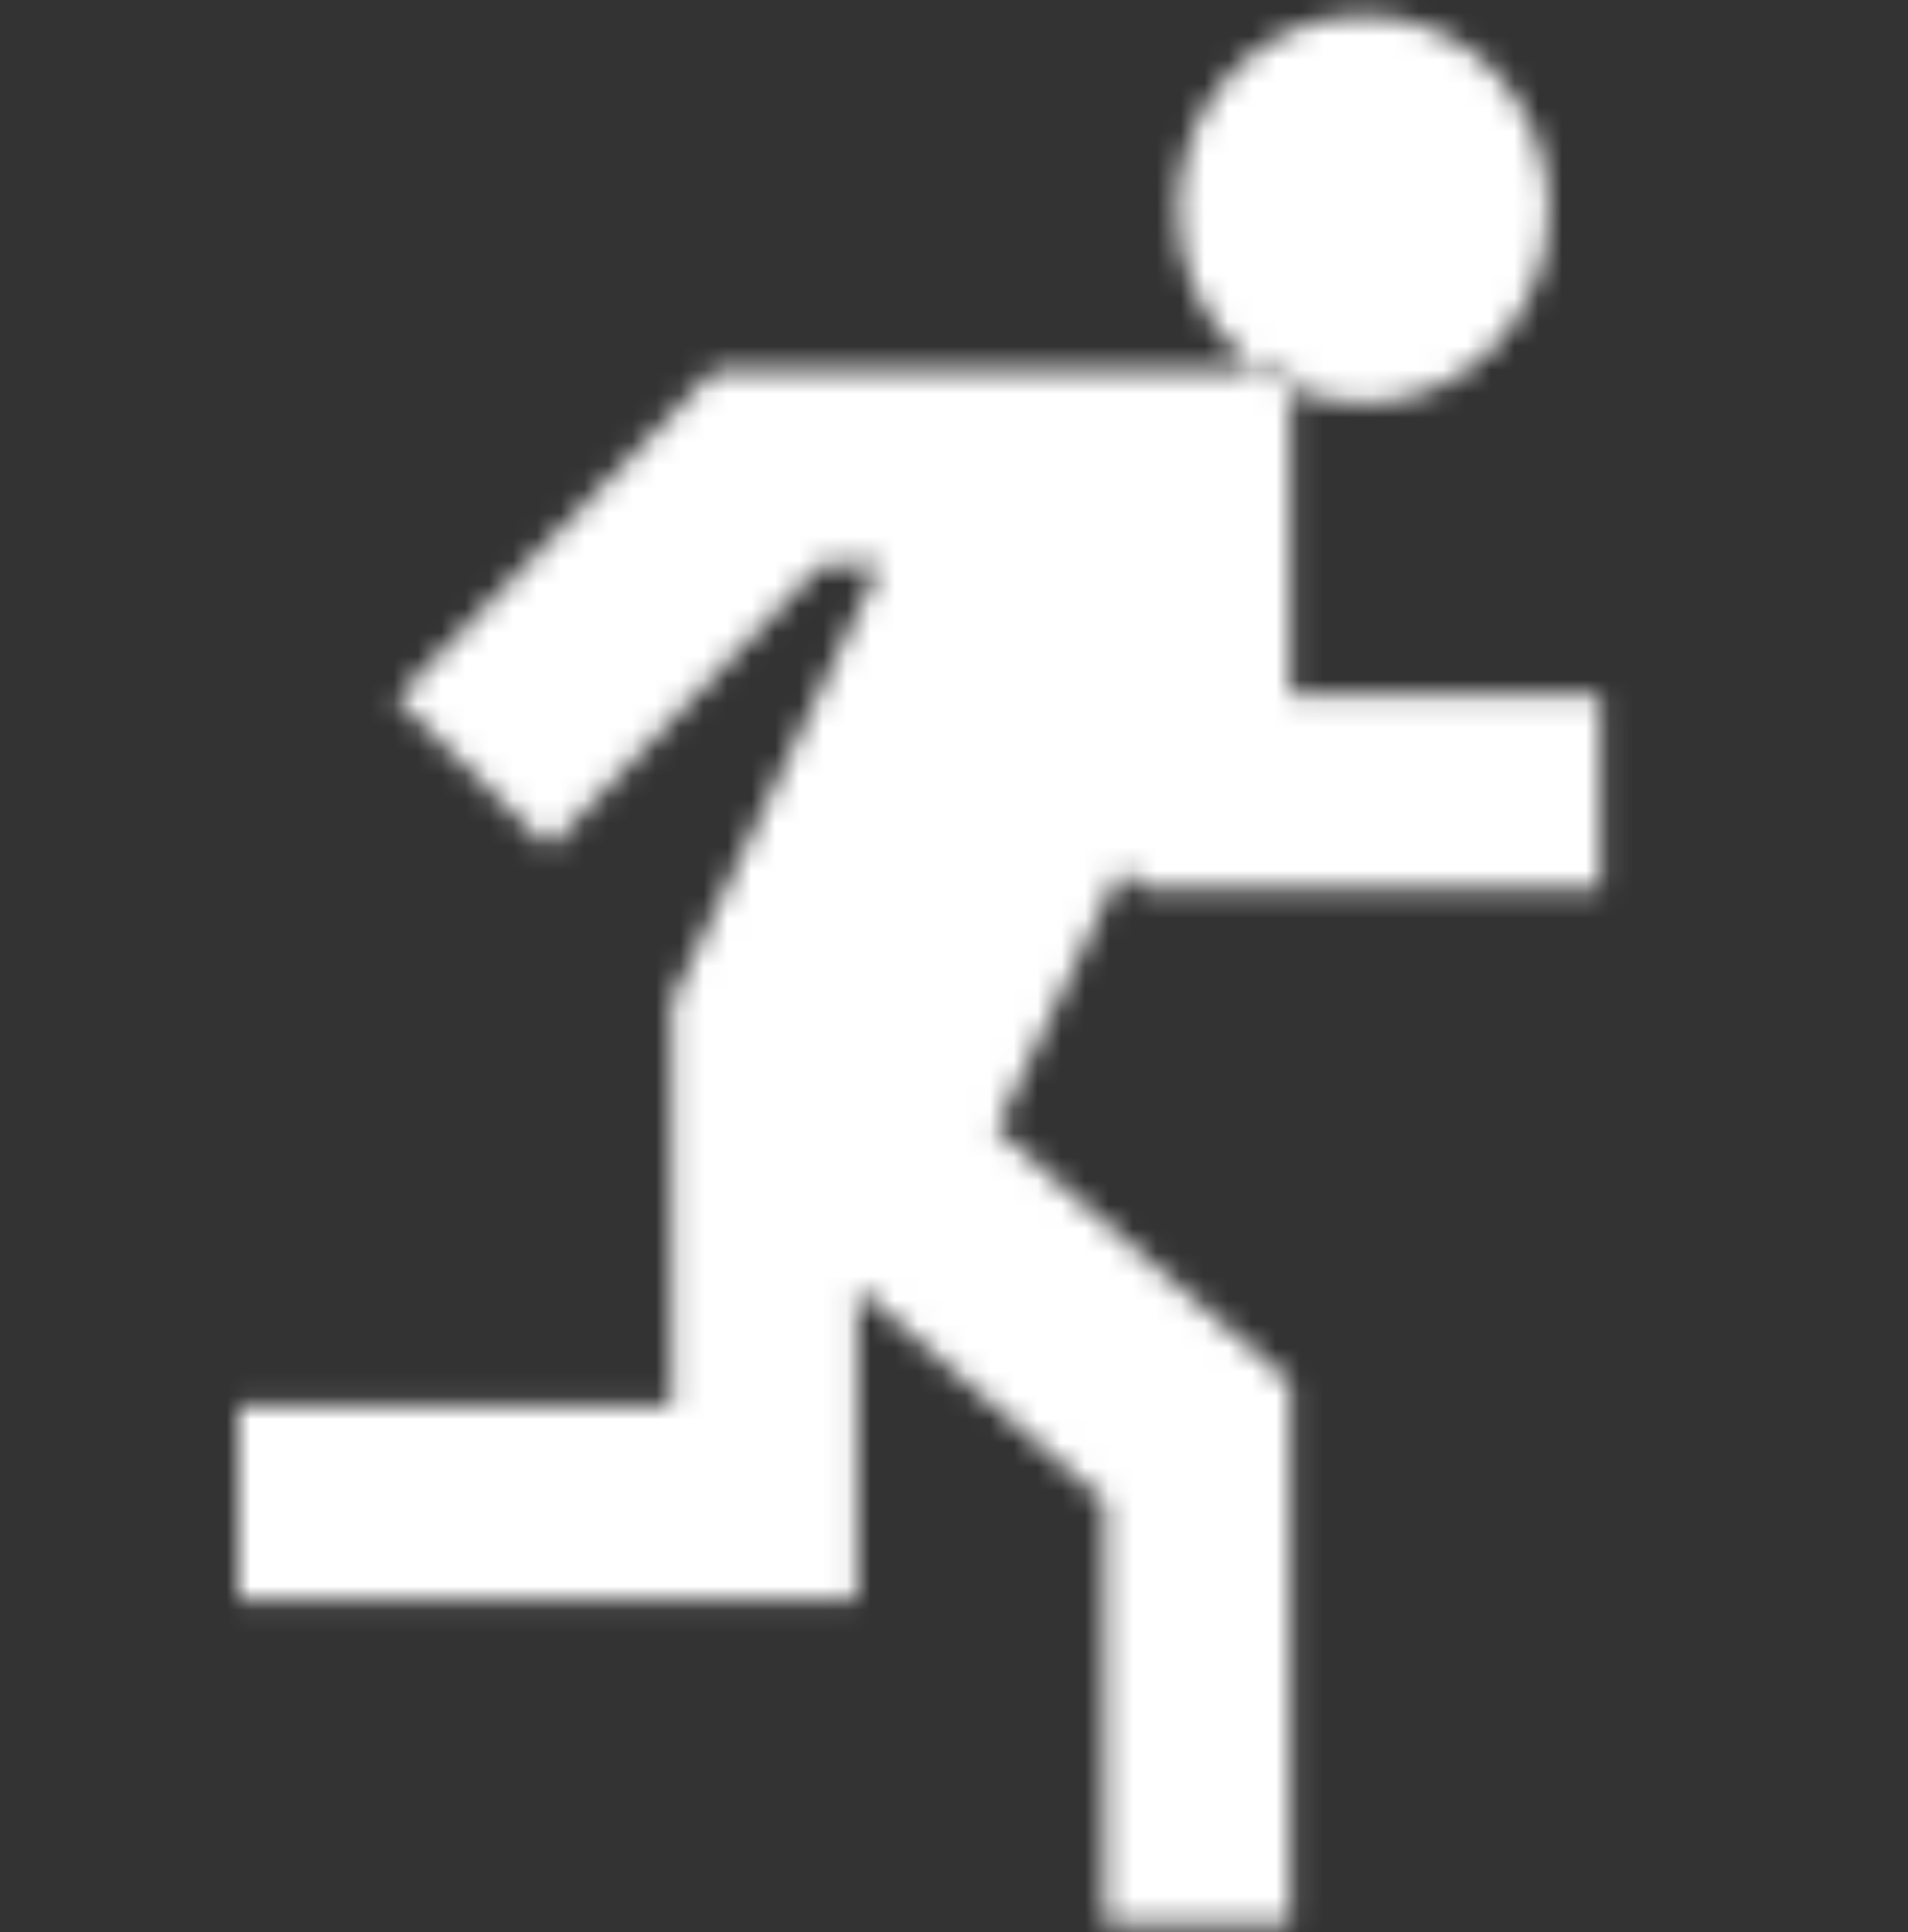
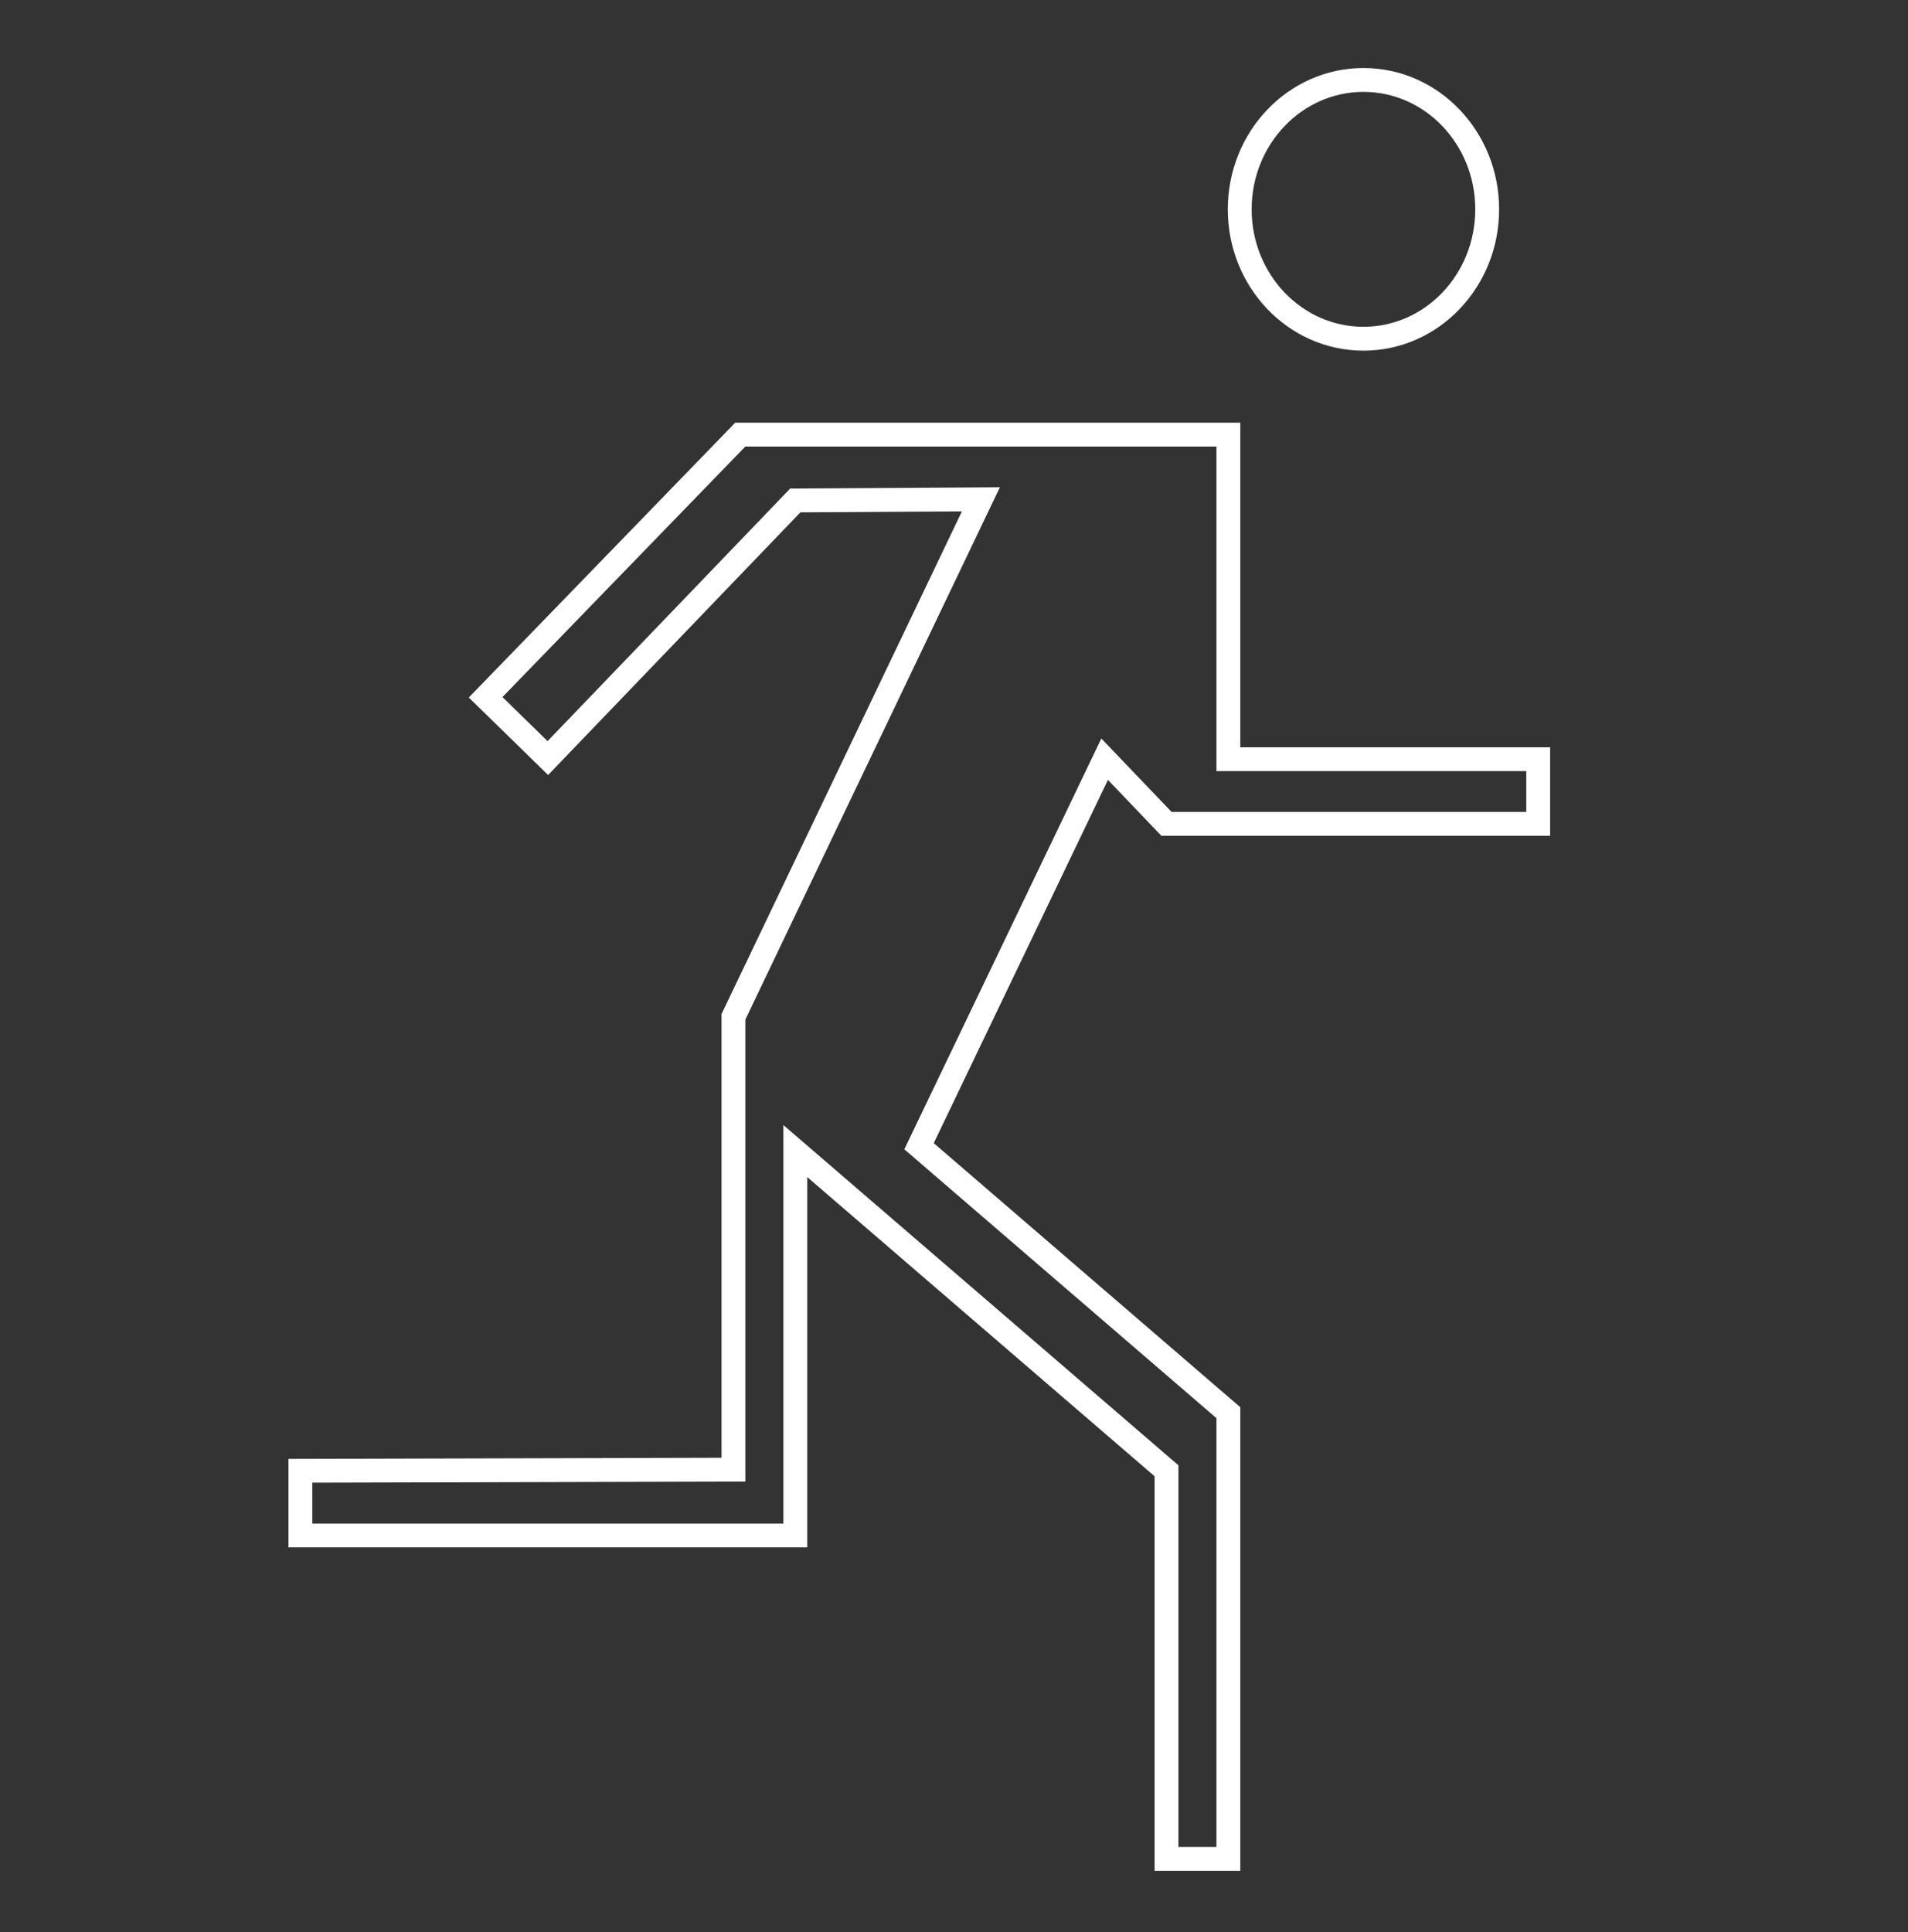
<svg xmlns="http://www.w3.org/2000/svg" width="80" height="81" viewBox="0 0 80 81" fill="none">
  <rect x="0" y="0" width="80" height="81" fill="#333333" stroke="none" />
  <g id="Icon 1">
    <g id="missions-3">
      <g id="Group-3">
        <mask id="mask0_10578_2012" style="mask-type:alpha" maskUnits="userSpaceOnUse" x="10" y="0" width="58" height="81">
          <g id="mask-2">
            <path id="Vector" d="M34.29 49.068L35.94 50.488V64.369V67.081H33.346H12.594H10V64.369V61.657V58.952L12.588 58.945L30.745 58.898L28.158 61.61V42.627V41.987L28.431 41.414L38.219 20.95L39.535 20.942L40.415 22.421L39.827 23.652L33.361 23.691L35.176 22.901L24.8 33.701L23.027 35.547L21.198 33.761L18.59 31.212L16.617 29.283L18.54 27.3L29.215 16.29L29.973 15.508H31.037H51.503H54.097V18.22V31.827L51.503 29.115H64.494H67.088V31.827V34.538V37.25H64.494H48.909H47.835L47.075 36.456L45.09 34.381L45.476 33.576L47.639 33.21L48.248 33.847L40.852 49.266L40.183 45.958L53.153 57.129L54.097 57.943V59.222V77.928V80.64H51.503H48.909H46.315V77.928V61.657L47.26 63.75L31.696 50.348L34.29 49.068ZM45.325 18.22H41.12L45.337 18.194L45.325 18.22ZM22.21 27.325L22.135 27.402L22.133 27.25L22.21 27.325ZM22.181 31.009L22.258 31.084L22.183 31.161L22.181 31.009ZM30.792 42.542L30.752 42.627V54.932V48.254V42.507L30.792 42.542ZM57.168 16.911C61.466 16.911 64.95 13.269 64.95 8.776C64.95 4.283 61.466 0.64 57.168 0.64C52.87 0.64 49.386 4.283 49.386 8.776C49.386 13.269 52.87 16.911 57.168 16.911Z" fill="white" />
          </g>
        </mask>
        <g mask="url(#mask0_10578_2012)">
-           <path id="Fill-1" fill-rule="evenodd" clip-rule="evenodd" d="M-0.375 -10.207H77.464V91.488H-0.375V-10.207Z" fill="white" />
-         </g>
+           </g>
      </g>
      <path id="Stroke-4" fill-rule="evenodd" clip-rule="evenodd" d="M12.594 61.657V64.369H33.346V48.254L48.91 61.657V77.928H51.504V59.222L38.534 48.051L46.316 31.827L48.91 34.538H64.495V31.827H51.504V18.22H31.038L20.362 29.231L22.97 31.779L33.346 20.979L41.128 20.932L30.752 42.627V61.61L12.594 61.657ZM57.168 14.2C60.034 14.2 62.356 11.771 62.356 8.776C62.356 5.78 60.034 3.352 57.168 3.352C54.303 3.352 51.98 5.78 51.98 8.776C51.98 11.771 54.303 14.2 57.168 14.2Z" stroke="white" />
    </g>
  </g>
</svg>